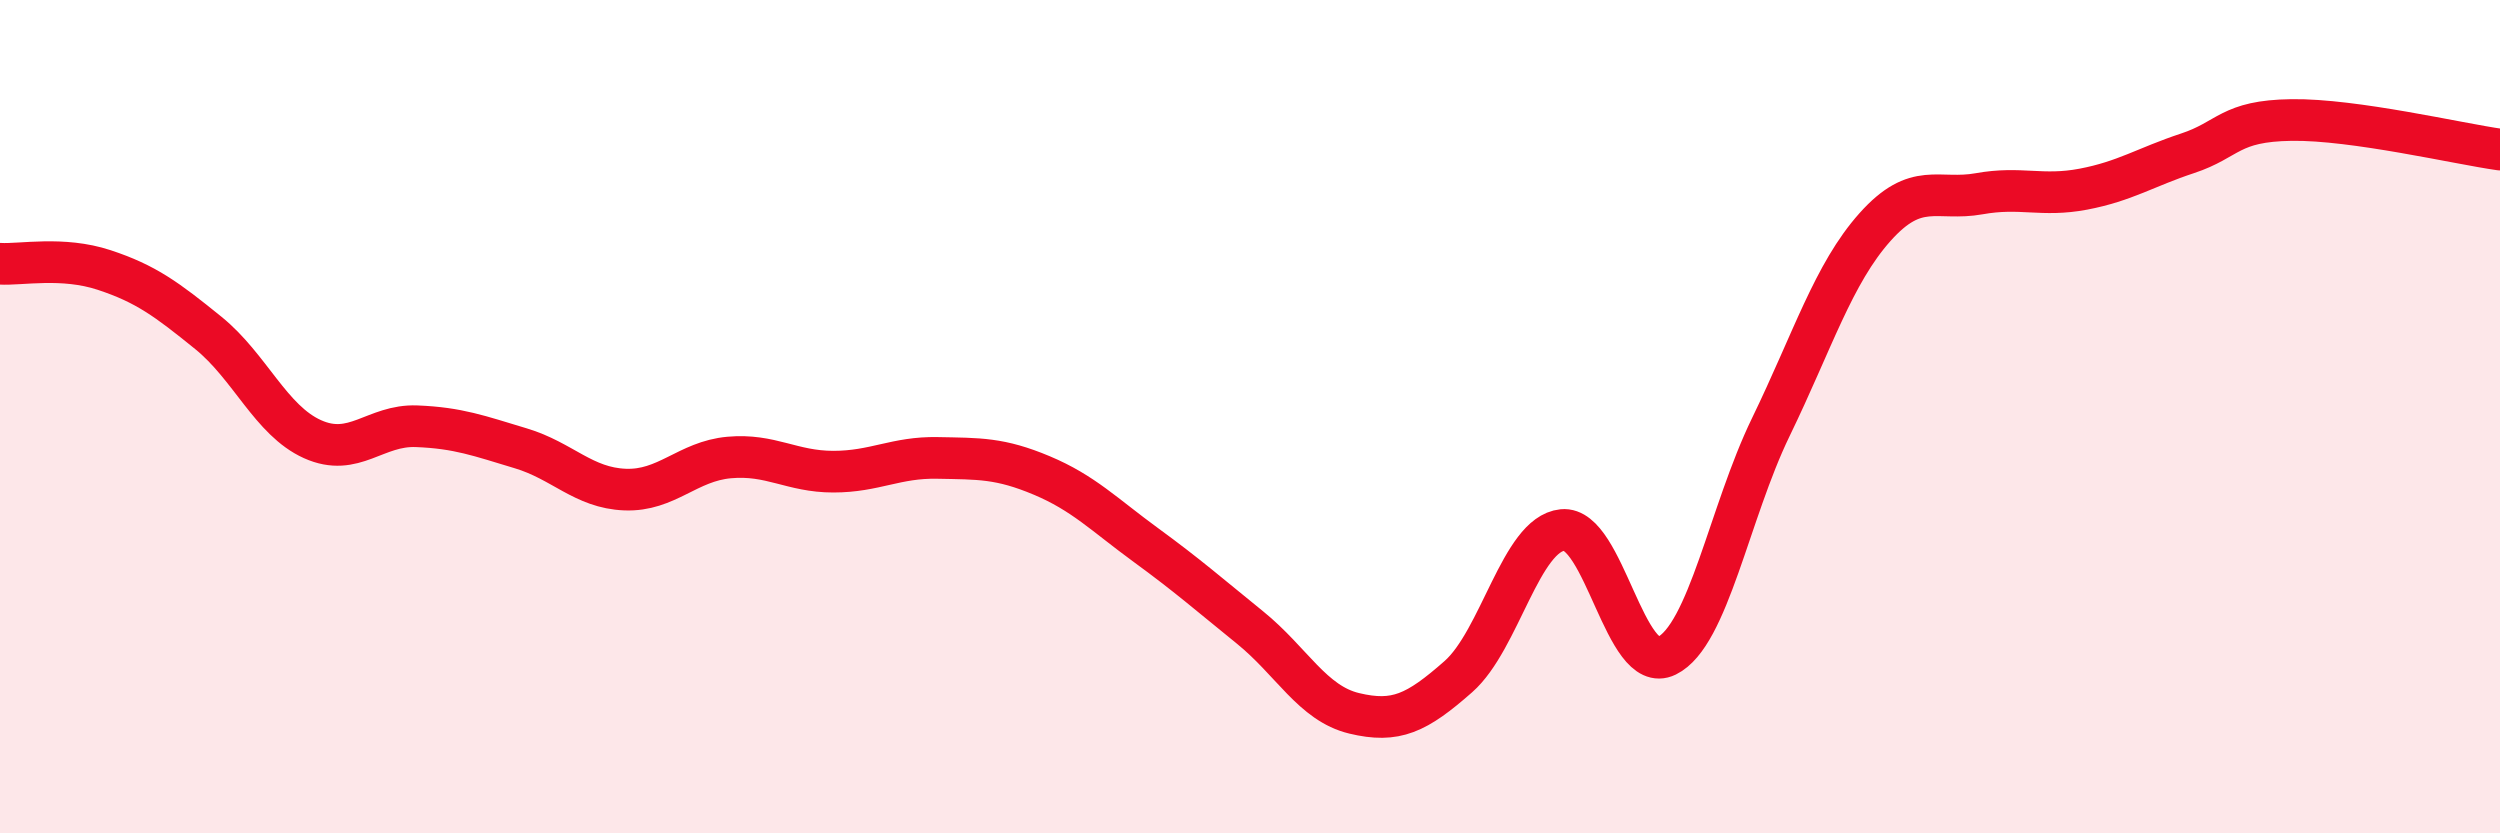
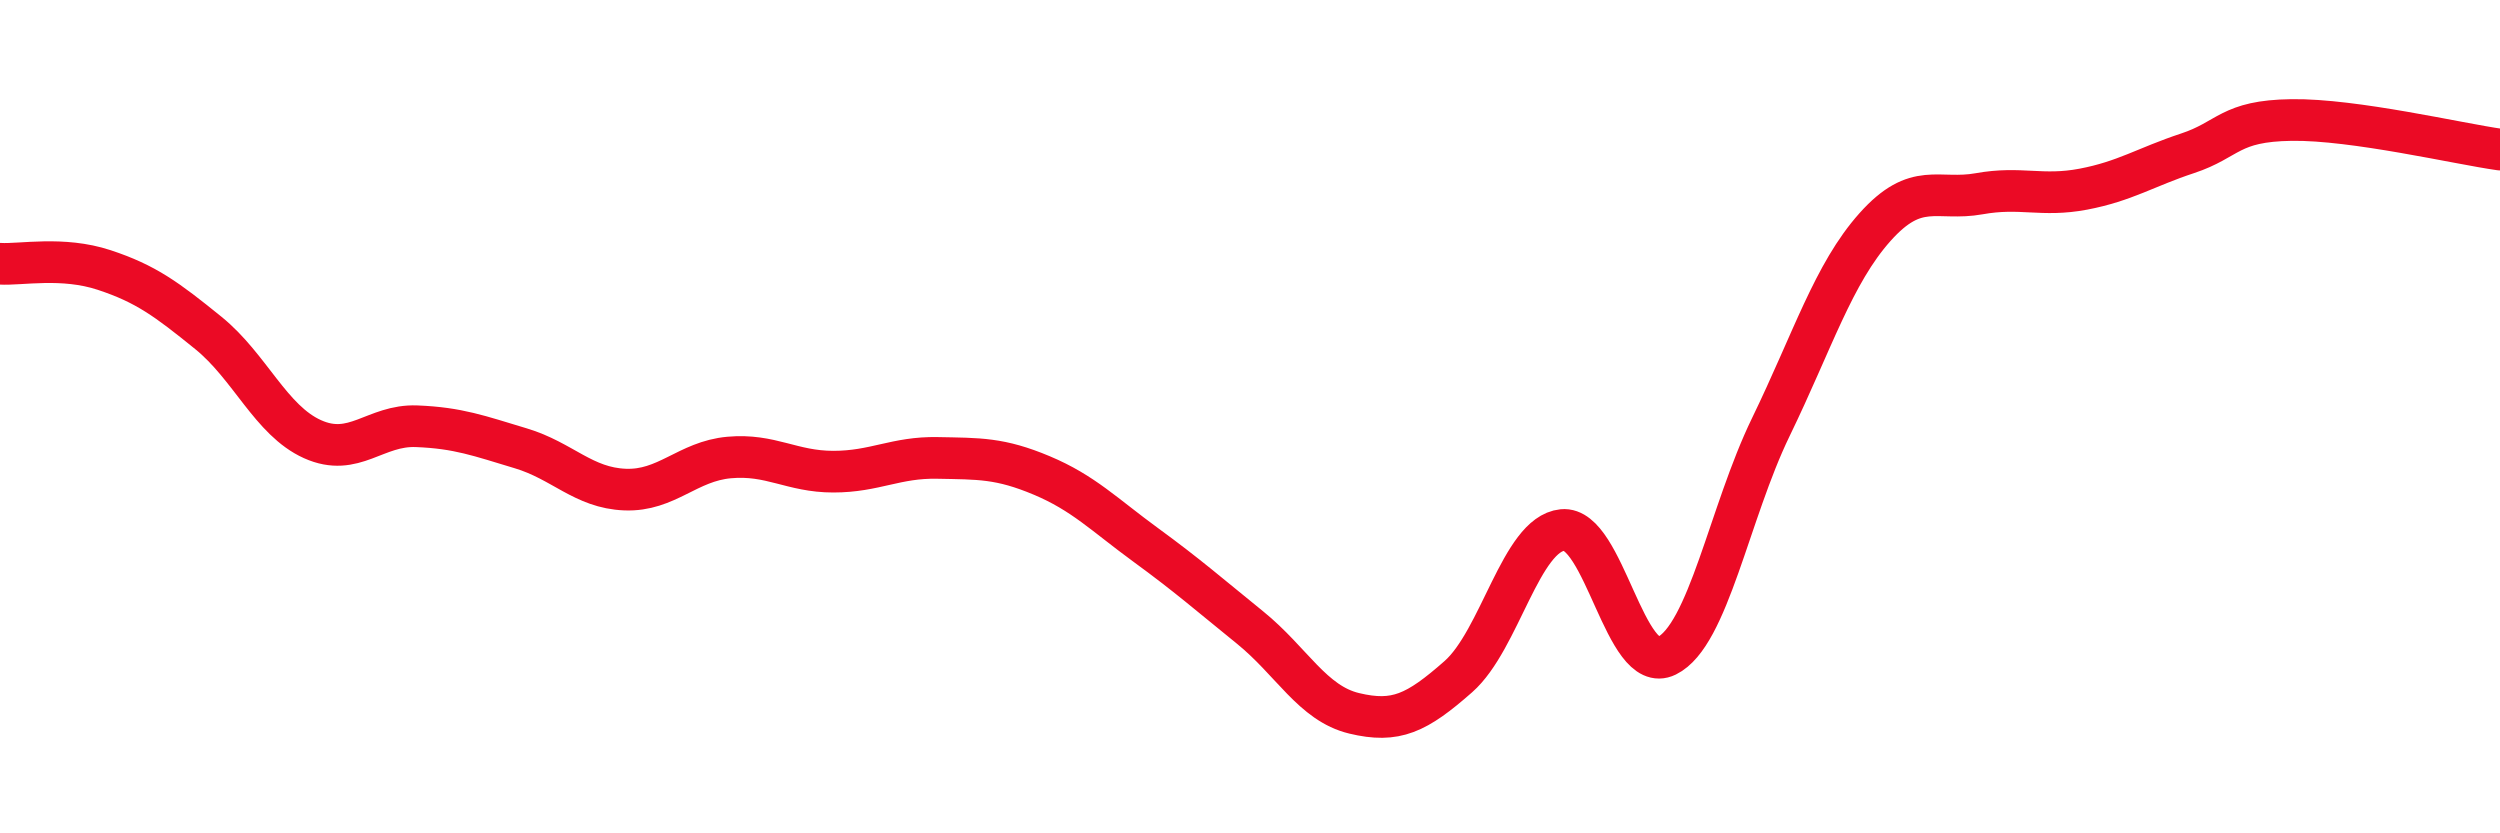
<svg xmlns="http://www.w3.org/2000/svg" width="60" height="20" viewBox="0 0 60 20">
-   <path d="M 0,6.33 C 0.5,6.36 1.5,6.15 2.5,6.48 C 3.5,6.81 4,7.18 5,7.99 C 6,8.8 6.5,10.09 7.5,10.54 C 8.5,10.99 9,10.19 10,10.23 C 11,10.27 11.5,10.46 12.5,10.76 C 13.5,11.06 14,11.71 15,11.75 C 16,11.79 16.5,11.07 17.5,10.98 C 18.5,10.89 19,11.32 20,11.32 C 21,11.32 21.5,10.97 22.5,10.99 C 23.5,11.01 24,10.99 25,11.41 C 26,11.83 26.5,12.35 27.5,13.08 C 28.5,13.81 29,14.25 30,15.06 C 31,15.87 31.5,16.88 32.5,17.12 C 33.5,17.36 34,17.12 35,16.24 C 36,15.36 36.5,12.82 37.5,12.72 C 38.5,12.62 39,16.23 40,15.74 C 41,15.25 41.5,12.31 42.5,10.25 C 43.5,8.19 44,6.57 45,5.45 C 46,4.33 46.5,4.83 47.5,4.65 C 48.5,4.47 49,4.73 50,4.54 C 51,4.35 51.5,4.01 52.5,3.68 C 53.5,3.35 53.5,2.9 55,2.88 C 56.5,2.86 59,3.45 60,3.59L60 20L0 20Z" fill="#EB0A25" opacity="0.1" stroke-linecap="round" stroke-linejoin="round" />
  <path d="M 0,6.33 C 0.5,6.36 1.5,6.15 2.5,6.48 C 3.5,6.81 4,7.18 5,7.99 C 6,8.8 6.5,10.09 7.5,10.54 C 8.5,10.99 9,10.19 10,10.23 C 11,10.27 11.5,10.46 12.5,10.76 C 13.5,11.06 14,11.71 15,11.75 C 16,11.79 16.5,11.07 17.5,10.98 C 18.5,10.89 19,11.32 20,11.32 C 21,11.32 21.5,10.97 22.5,10.99 C 23.5,11.01 24,10.99 25,11.41 C 26,11.83 26.5,12.35 27.5,13.08 C 28.5,13.81 29,14.25 30,15.06 C 31,15.87 31.5,16.88 32.5,17.12 C 33.5,17.36 34,17.12 35,16.24 C 36,15.36 36.5,12.82 37.5,12.72 C 38.5,12.62 39,16.23 40,15.74 C 41,15.25 41.5,12.31 42.5,10.25 C 43.5,8.19 44,6.57 45,5.45 C 46,4.33 46.5,4.83 47.5,4.65 C 48.5,4.47 49,4.73 50,4.54 C 51,4.35 51.5,4.01 52.5,3.68 C 53.5,3.35 53.5,2.9 55,2.88 C 56.5,2.86 59,3.45 60,3.59" stroke="#EB0A25" stroke-width="1" fill="none" stroke-linecap="round" stroke-linejoin="round" />
</svg>